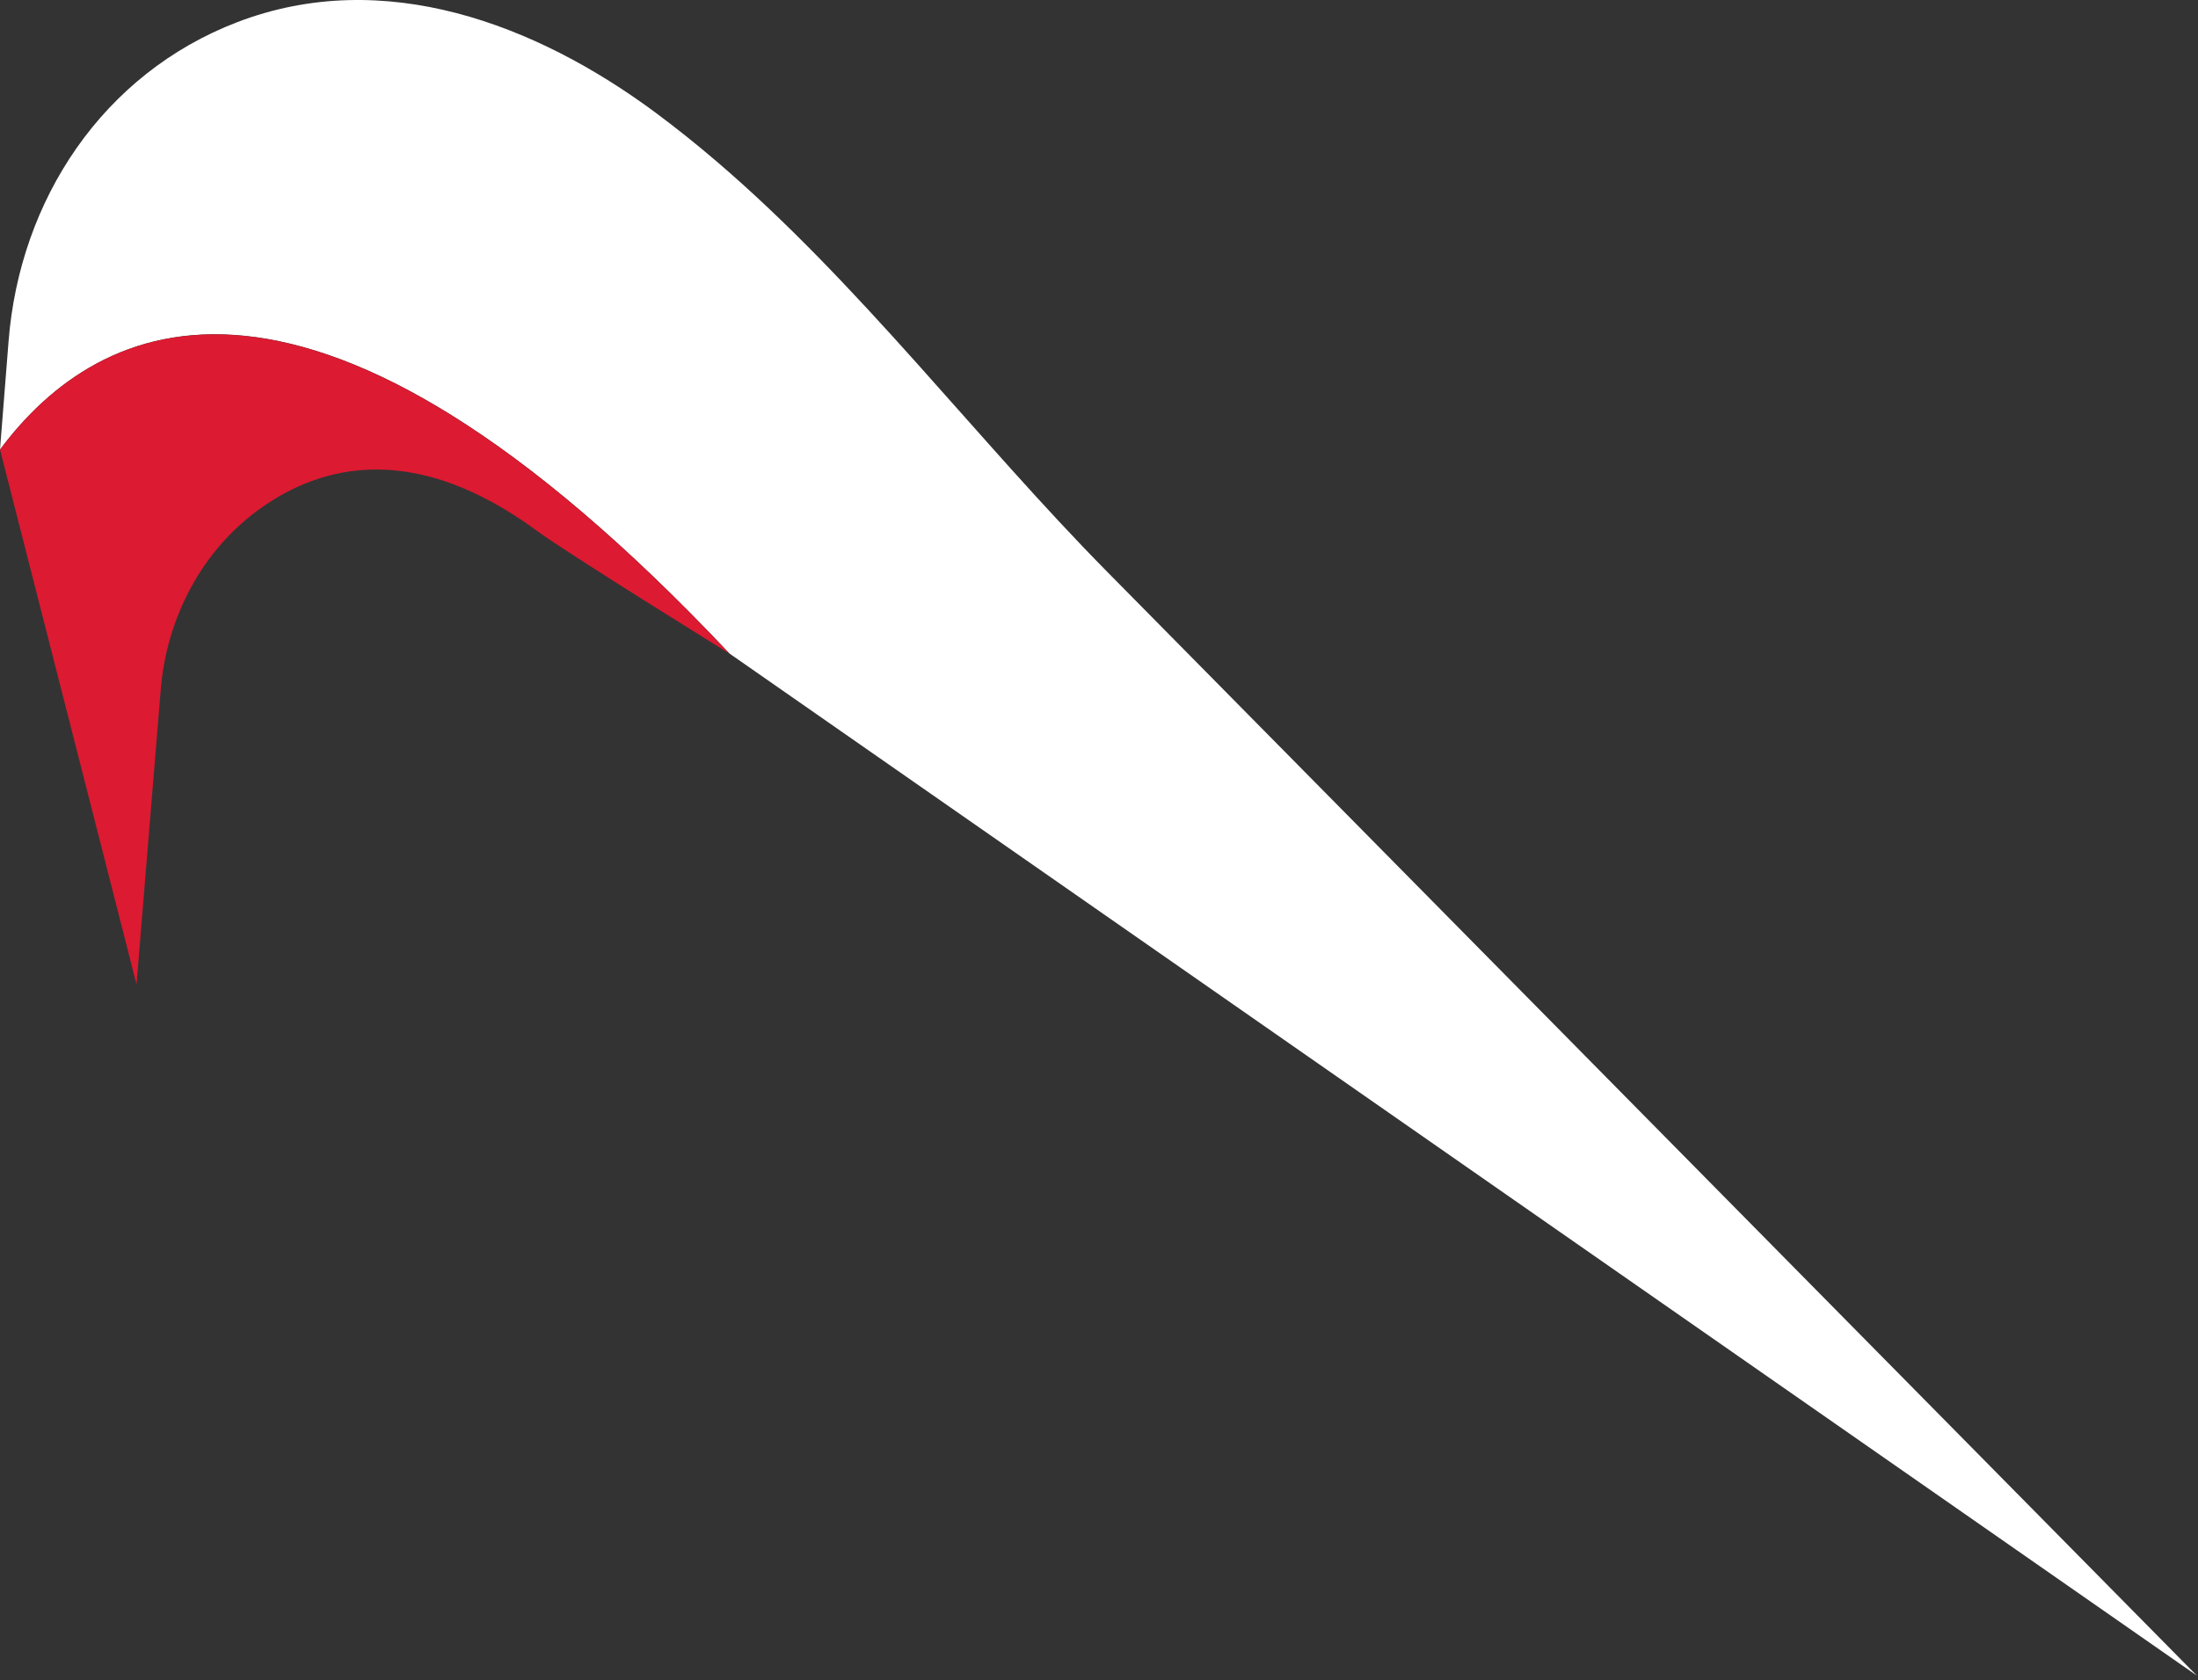
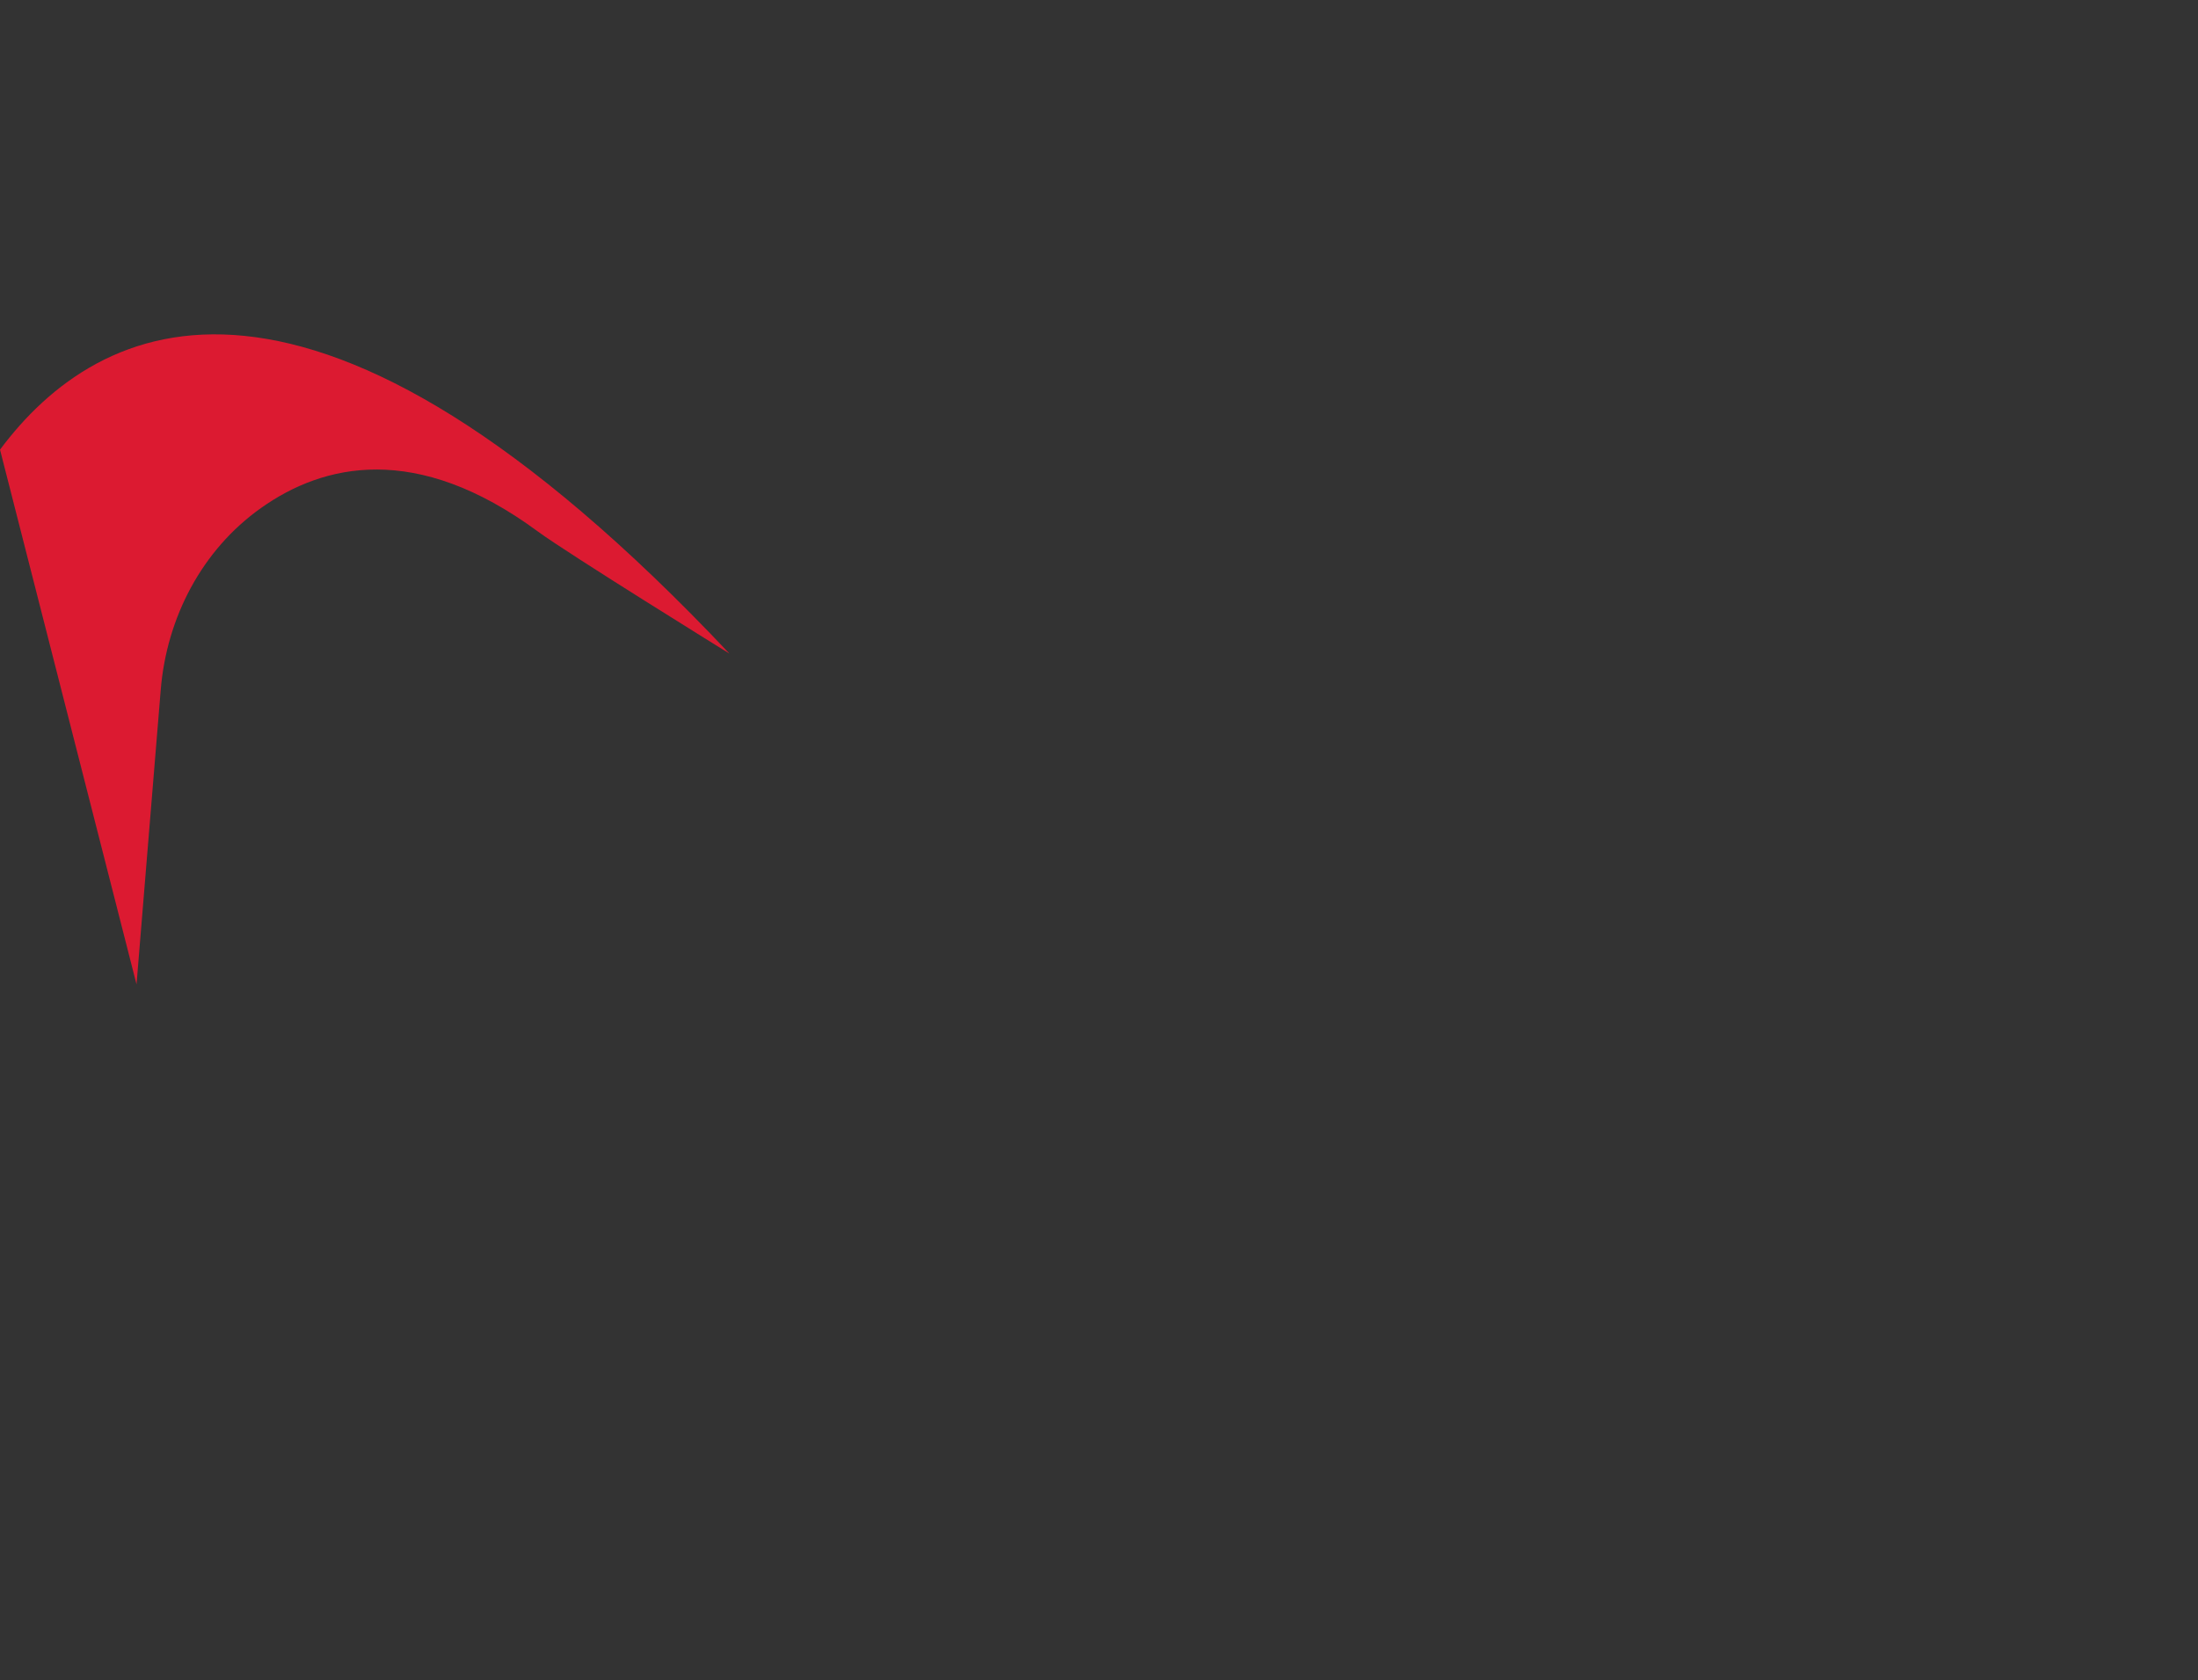
<svg xmlns="http://www.w3.org/2000/svg" width="208" height="159" viewBox="0 0 208 159" fill="none">
  <rect x="0" y="0" width="208" height="159" fill="#333333" stroke="none" />
-   <path d="M67.78 15.248C65.92 13.658 64.02 12.138 62.06 10.678C50.71 2.258 36.31 -3.212 22.45 2.098C9.72 6.978 1.86 18.908 0.81 32.308L0 42.548C9.3 30.078 29.45 19.868 69.03 61.848L207.89 158.578C187.87 138.298 167.85 118.018 147.83 97.728C133.48 83.188 119.12 68.648 104.77 54.108C92.32 41.498 81.32 26.818 67.77 15.238L67.78 15.248Z" fill="white" />
  <path d="M0 42.548L12.92 93.158L15.21 65.288C15.77 58.458 19.11 52.038 24.7 48.078C30.6 43.888 39.38 41.818 50.88 50.288C53.7 52.368 69.03 61.858 69.03 61.858C29.45 19.878 9.29 30.088 0 42.558V42.548Z" fill="#DC1A31" />
</svg>